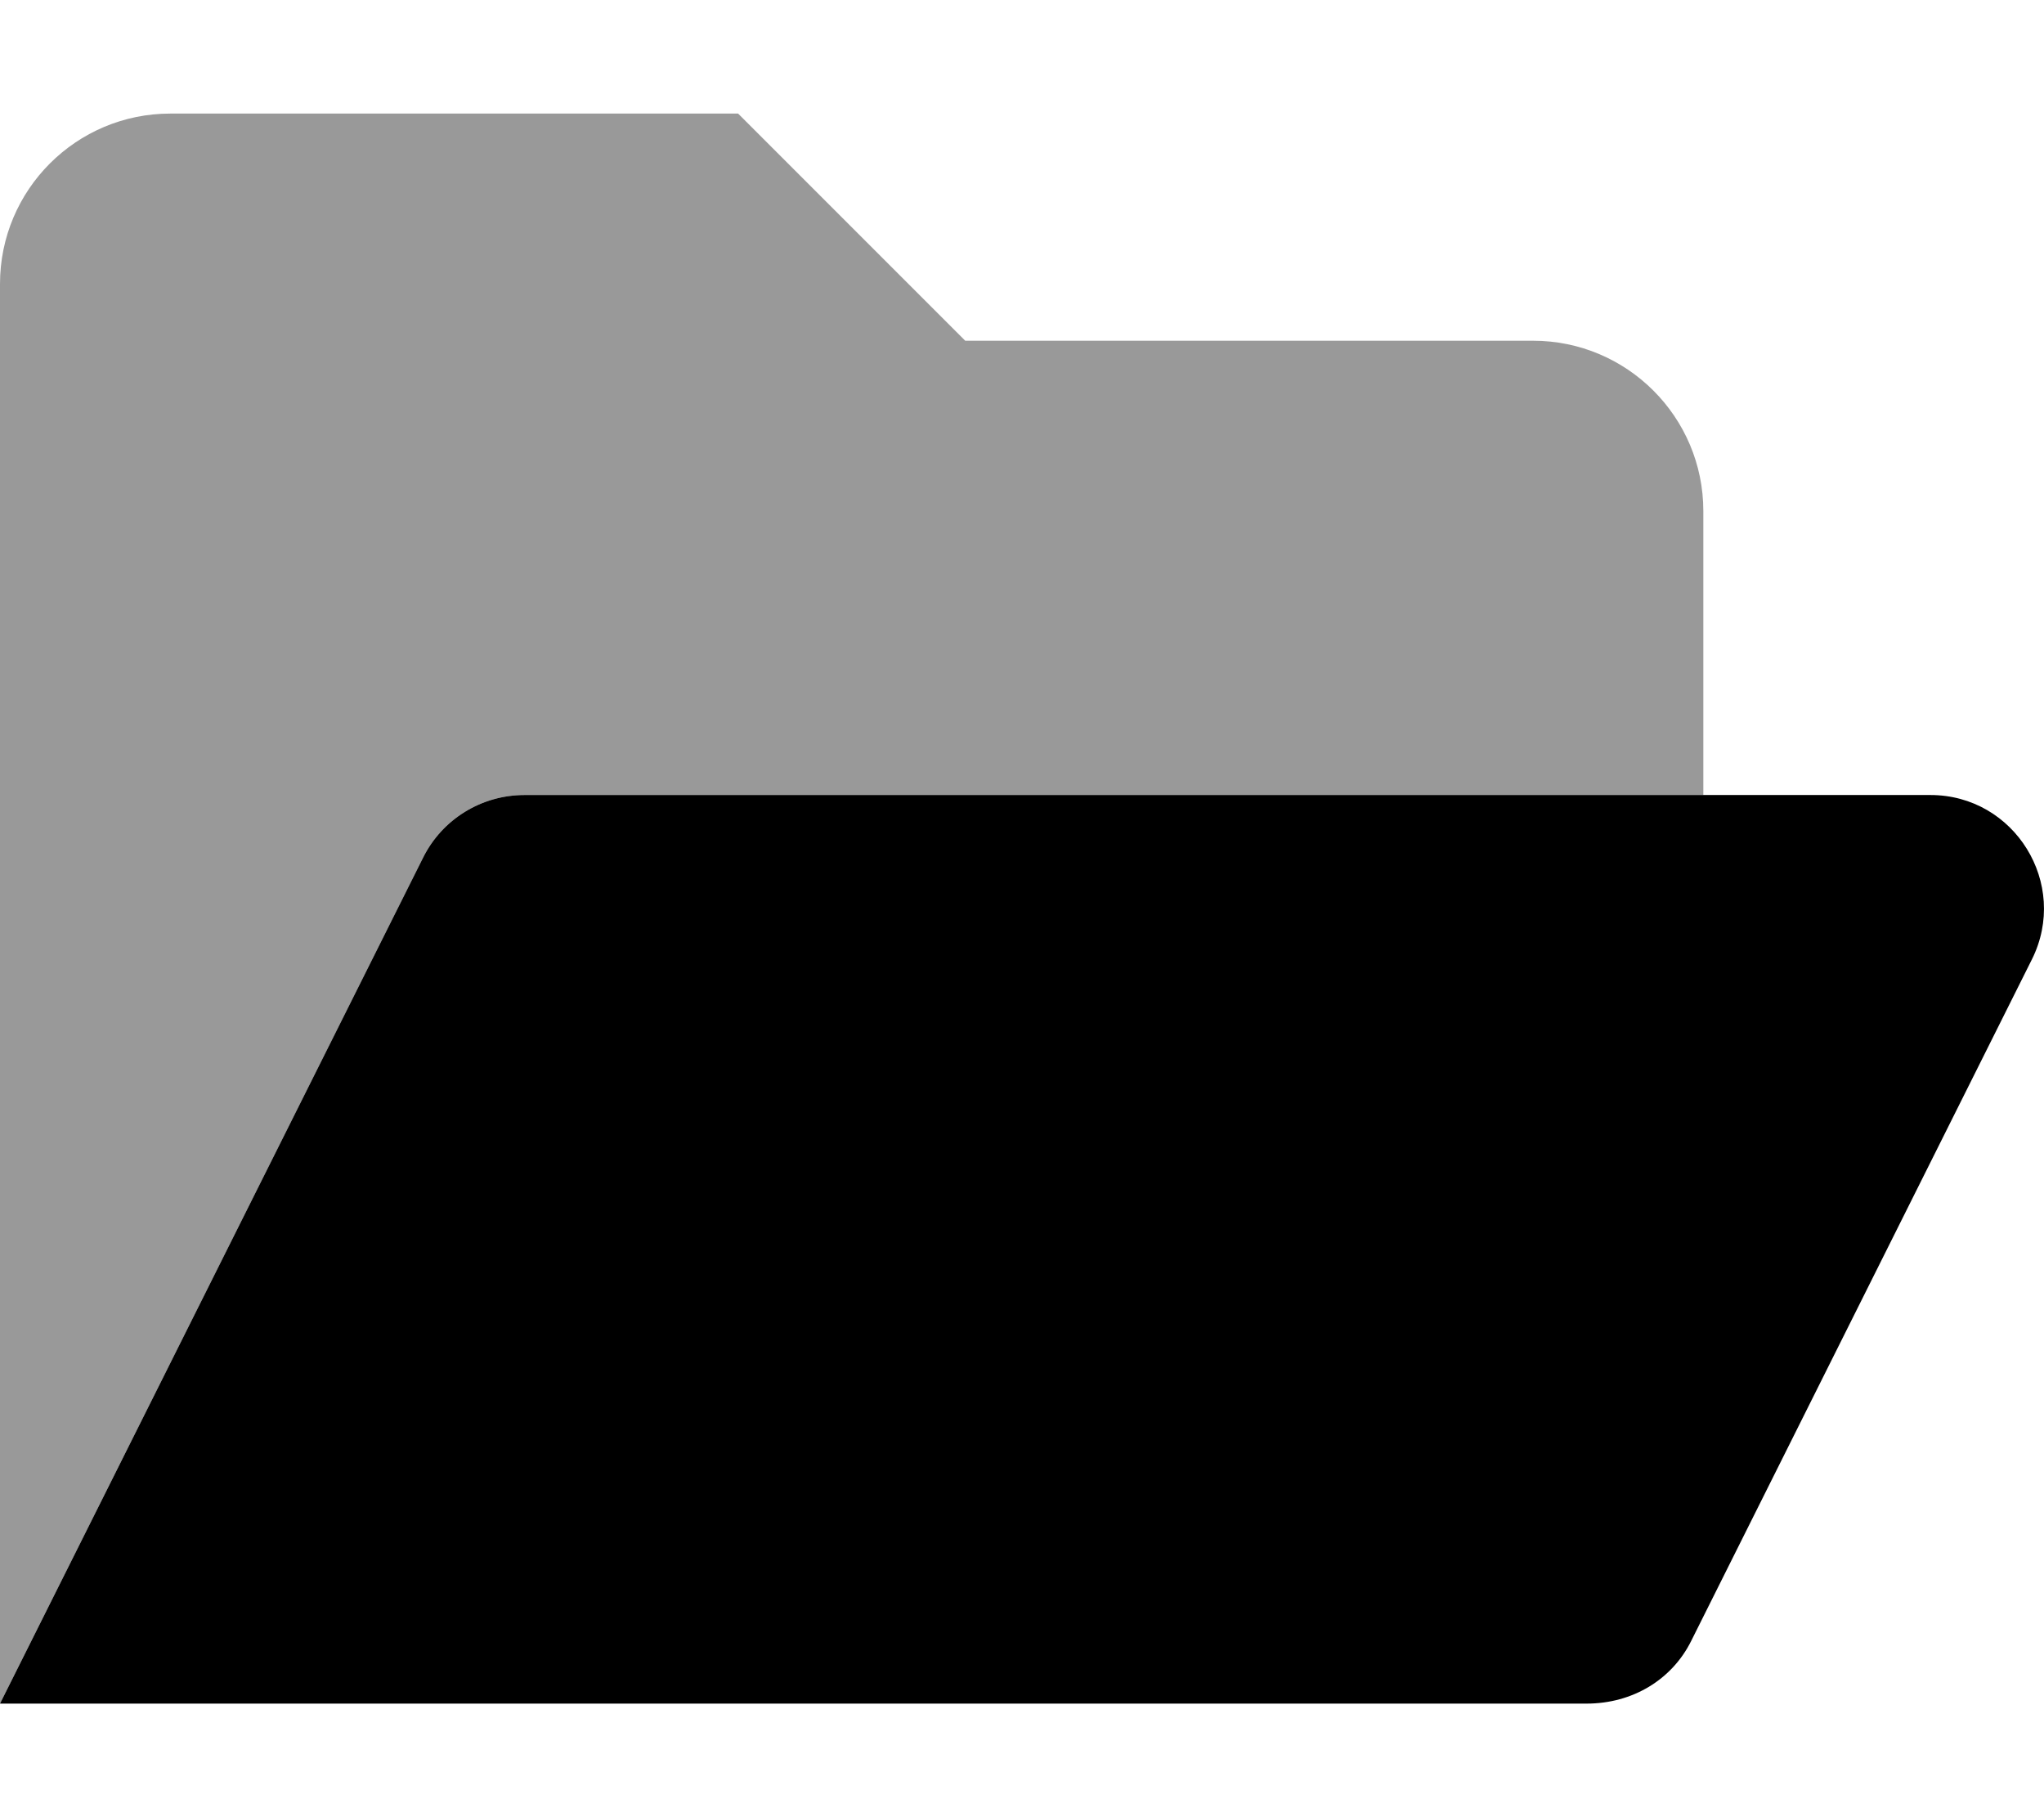
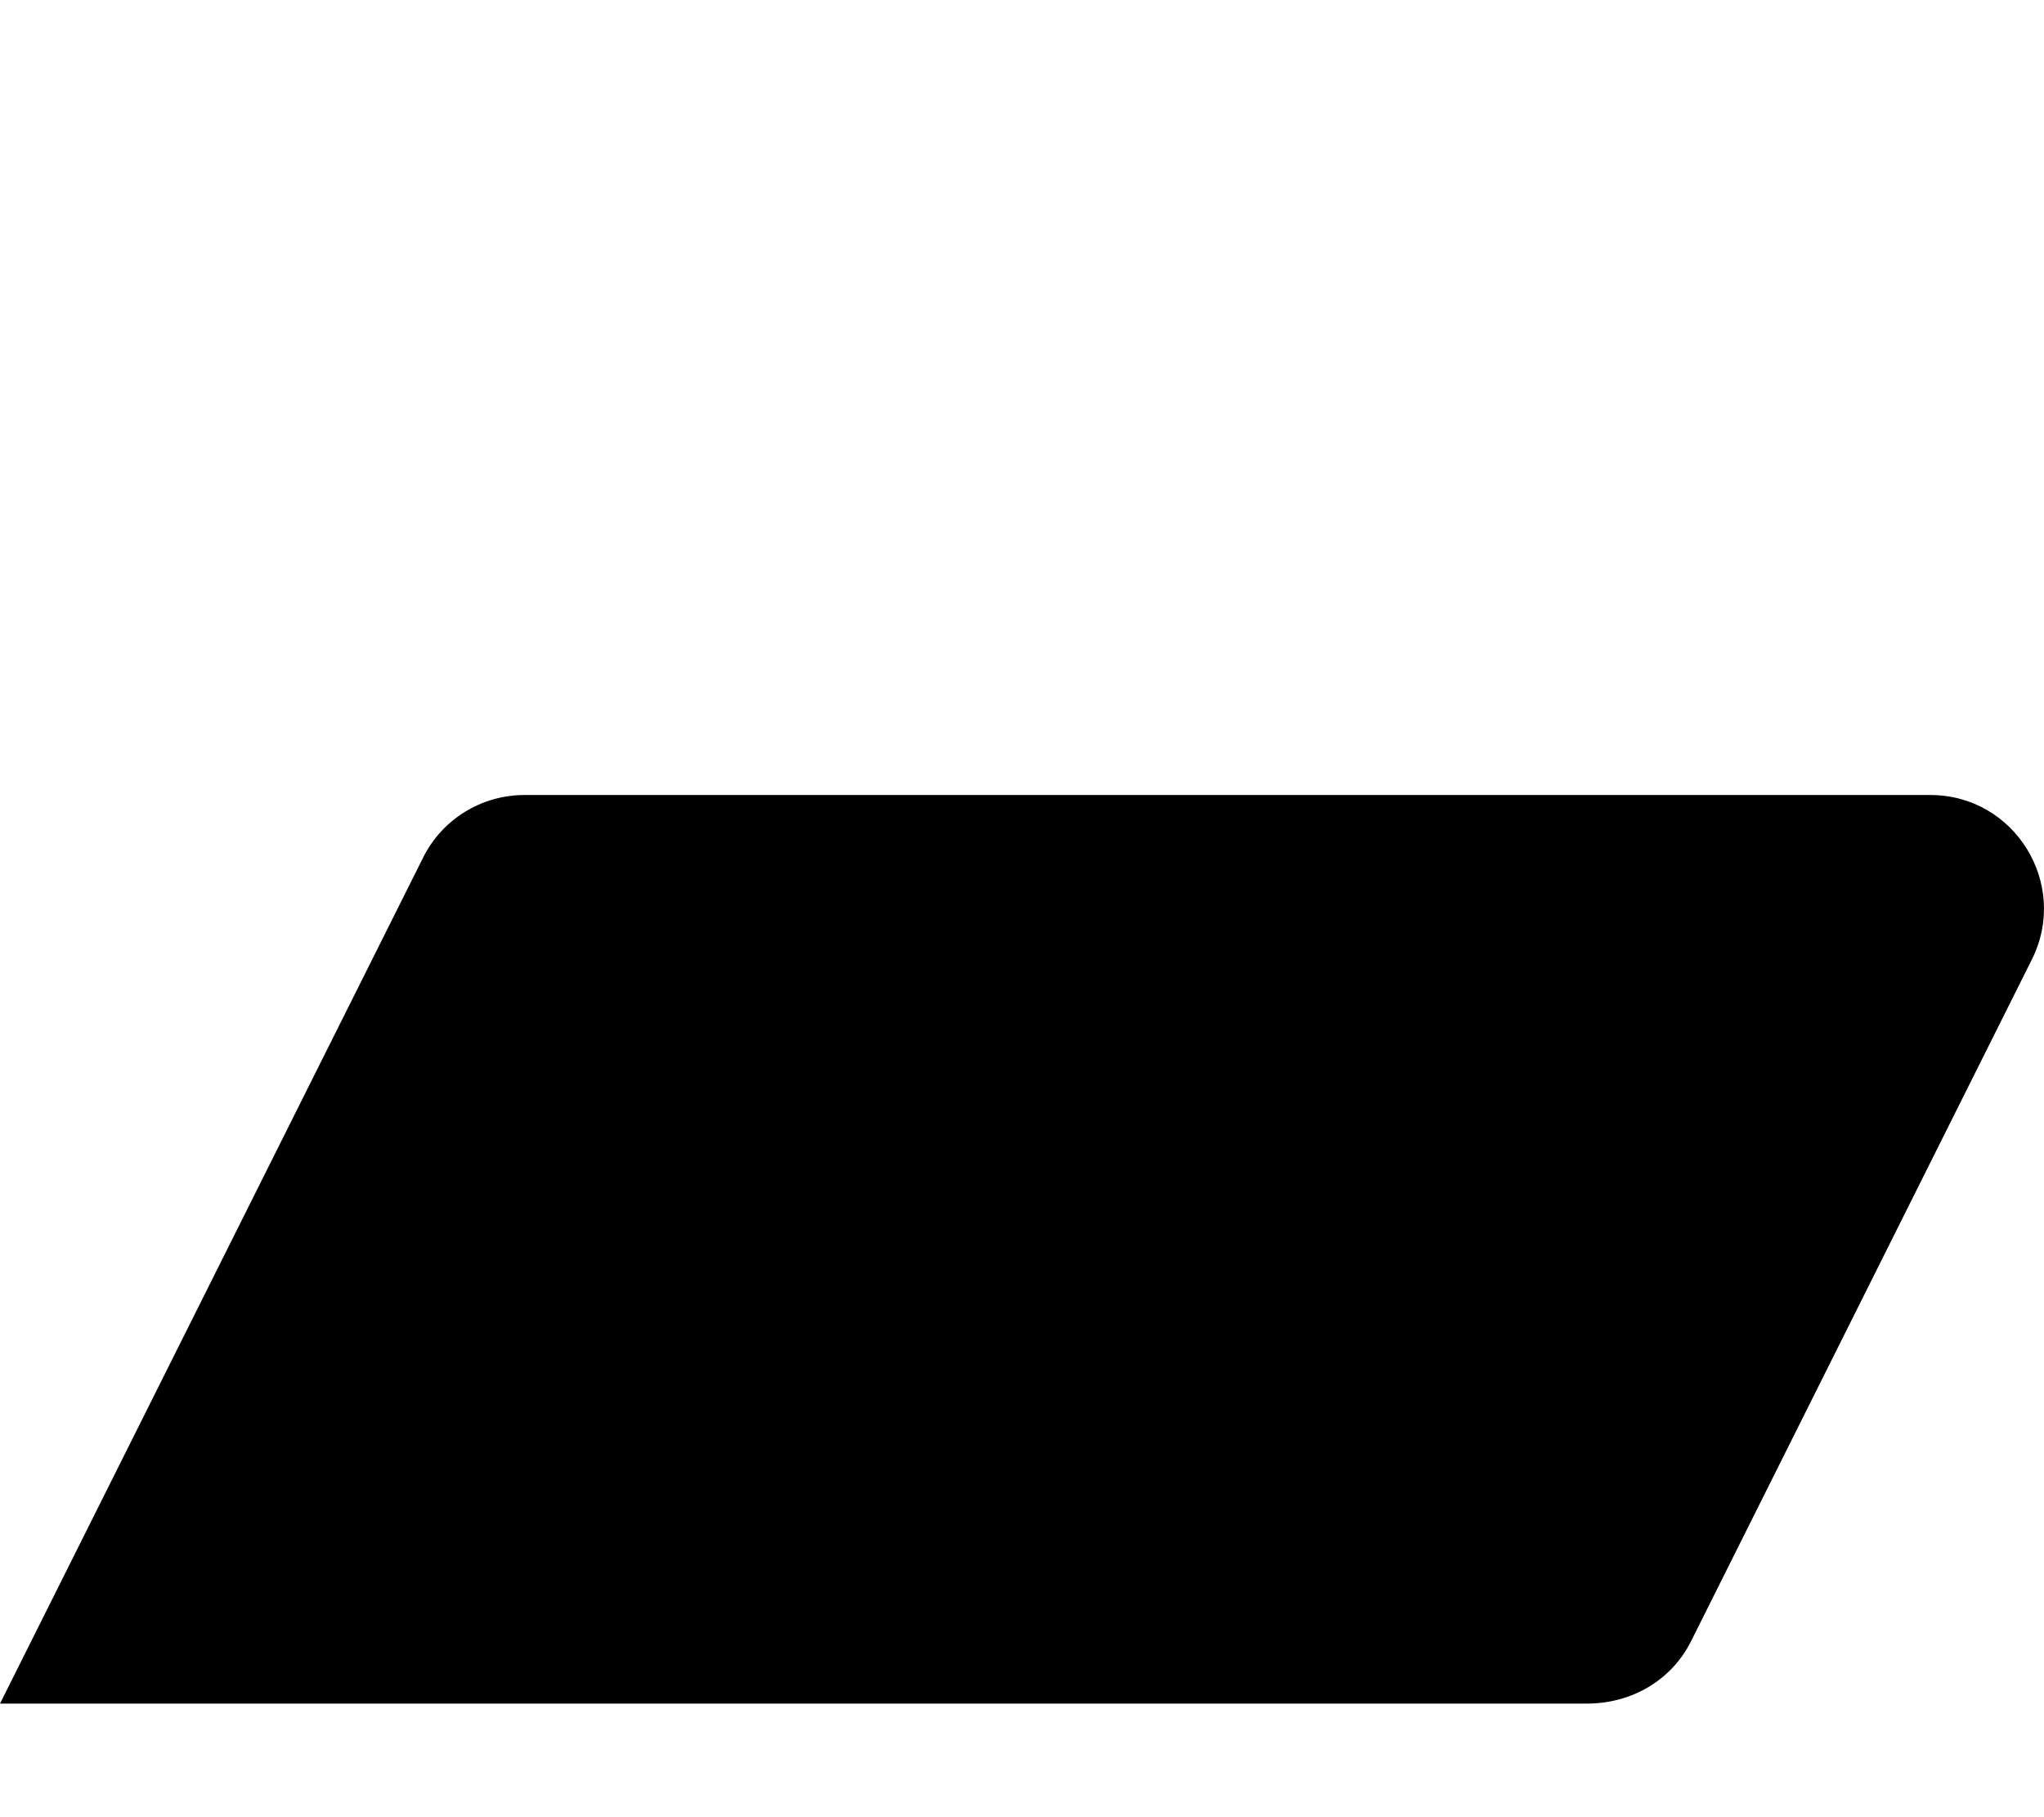
<svg xmlns="http://www.w3.org/2000/svg" viewBox="0 0 576 512">
  <defs>
    <style>.fa-secondary{opacity:.4}</style>
  </defs>
  <path class="fa-primary" d="M572.6 270.3l-96 192C471.2 473.2 460.1 480 447.1 480H0l119.2-238.3C124.6 230.8 135.7 224 147.8 224h396.2C567.7 224 583.2 249 572.6 270.3z" />
-   <path class="fa-secondary" d="M480 144V224H147.8C135.7 224 124.6 230.8 119.2 241.7L0 480V80C0 53.49 21.49 32 48 32h160l64 64h160C458.5 96 480 117.5 480 144z" />
</svg>